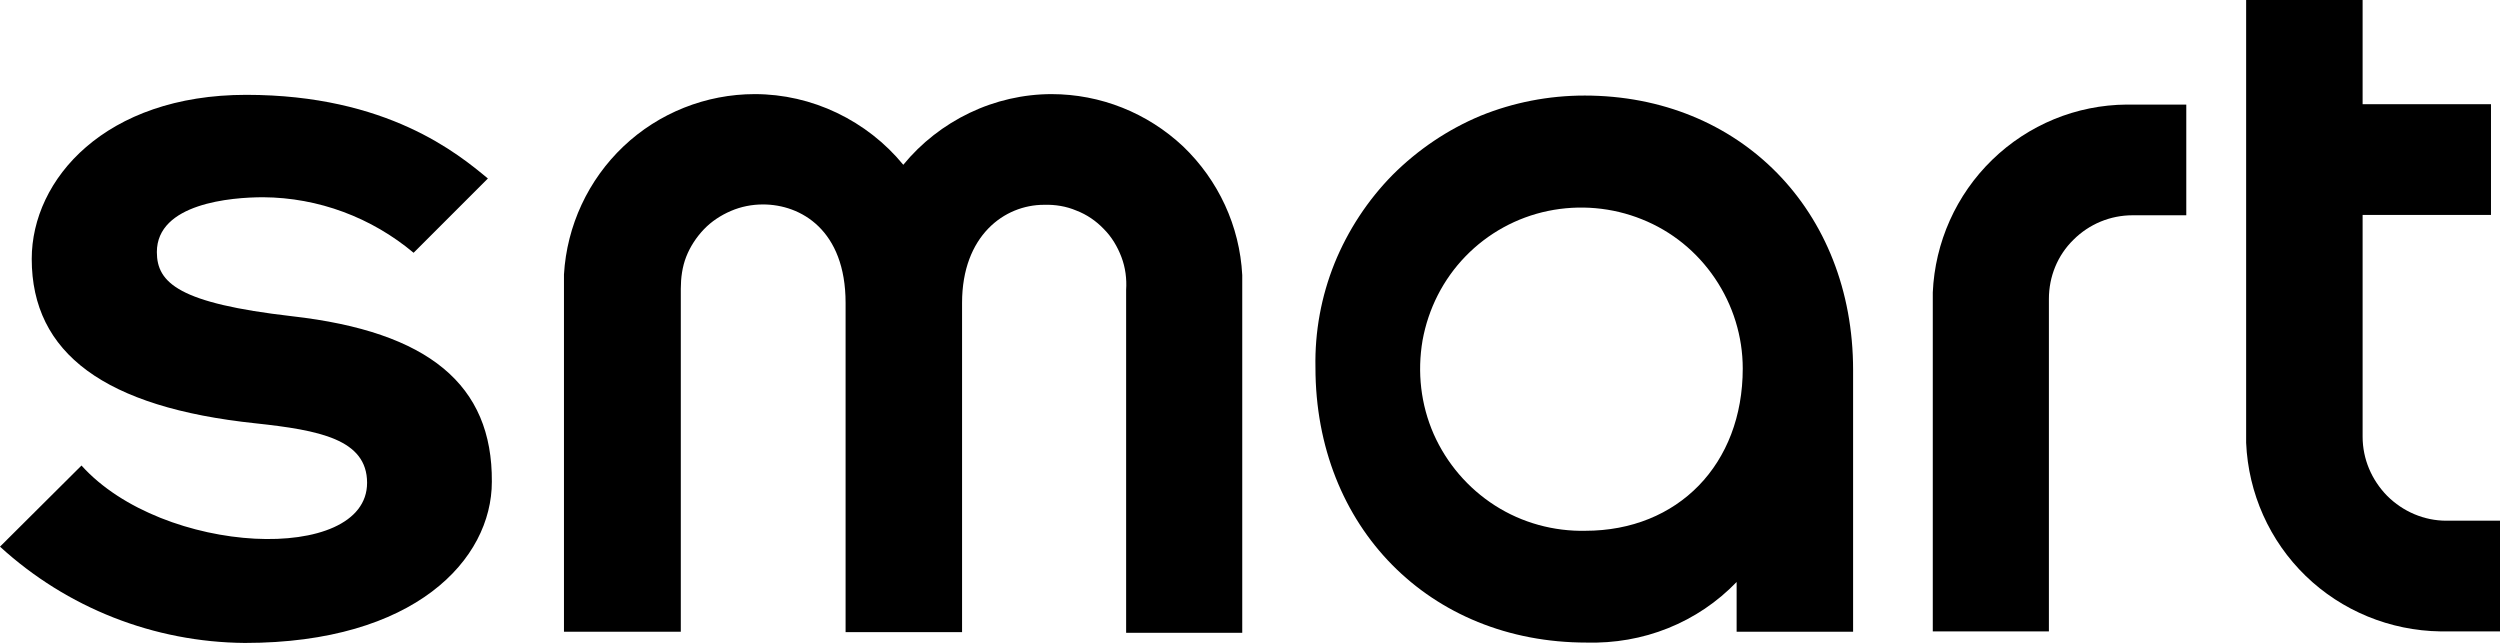
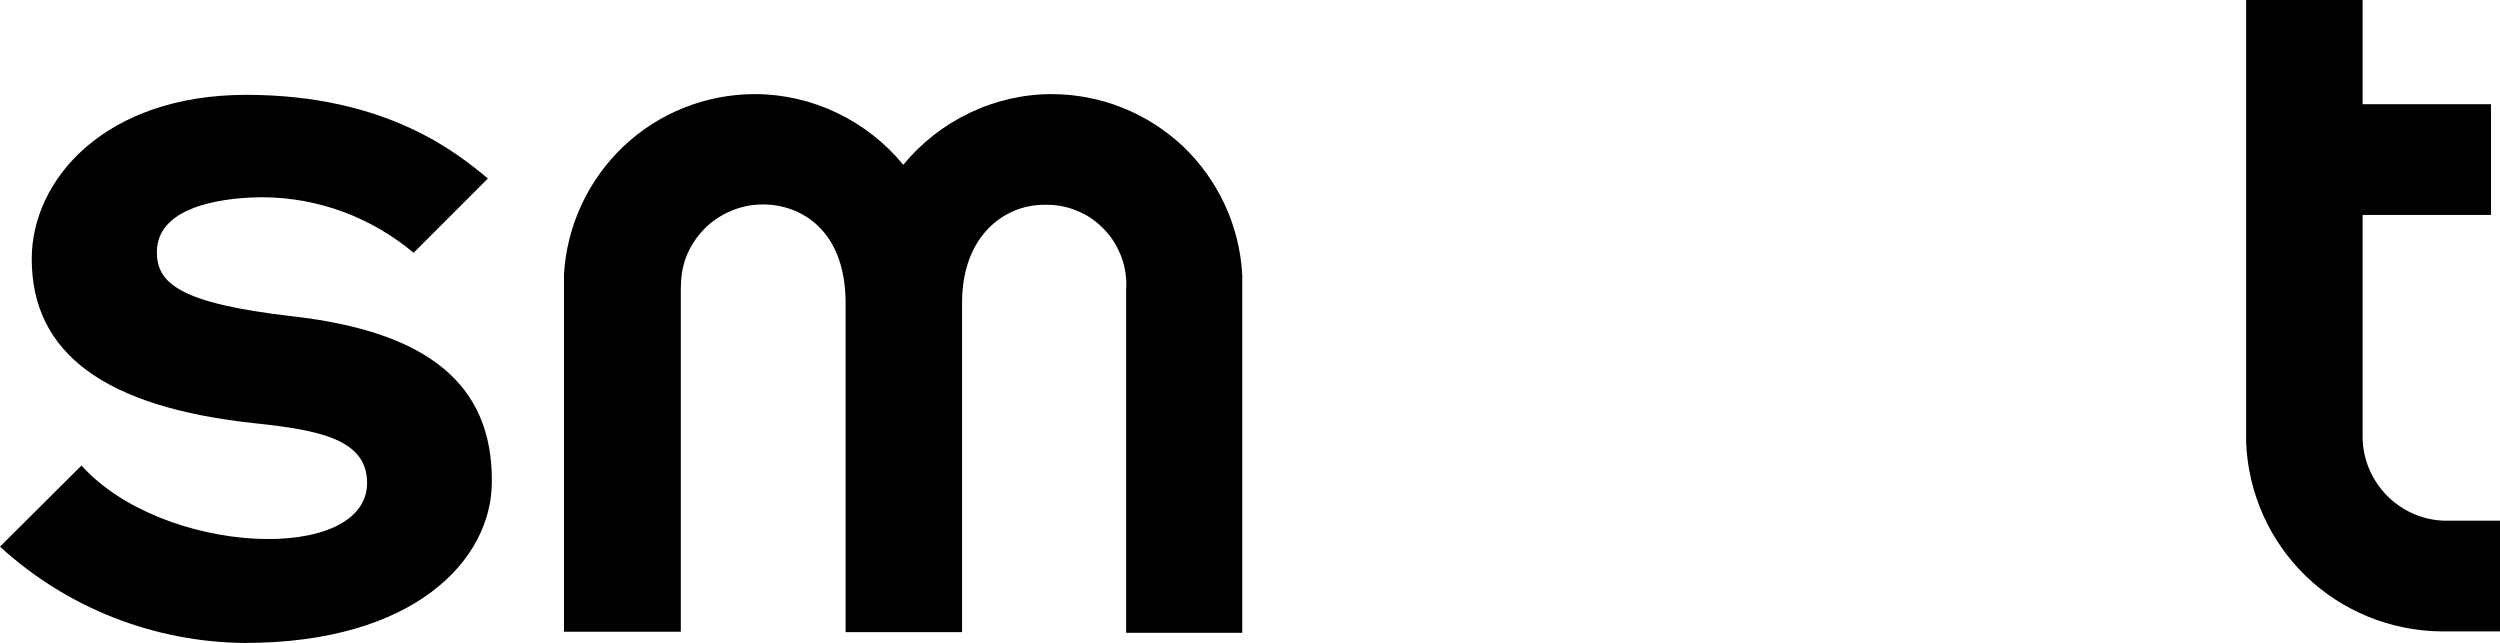
<svg xmlns="http://www.w3.org/2000/svg" id="Calque_2" viewBox="0 0 69.33 17.83">
  <g id="Calque_1-2" data-name="Calque_1">
    <g>
-       <path d="M55.25,4.43c-1,.97-1.59,2.29-1.65,3.68v9.4h3.22v-9.22c0-.62.24-1.21.68-1.64.44-.44,1.03-.68,1.64-.68h1.49v-3.07h-1.65c-1.4.01-2.73.56-3.73,1.53Z" />
      <path d="M67.84,14.44c-.61,0-1.2-.25-1.64-.69-.43-.44-.68-1.02-.68-1.64v-6.15h3.56v-3.07h-3.56V0h-3.23v12.28c.06,1.4.65,2.72,1.65,3.69,1,.97,2.34,1.52,3.74,1.54h1.65v-3.07h-1.49Z" />
      <path d="M29.17,2.61c-.79,0-1.57.18-2.28.52-.71.34-1.34.83-1.84,1.44-.5-.61-1.13-1.1-1.84-1.44-.71-.34-1.49-.52-2.28-.52-1.35,0-2.66.52-3.64,1.45-.98.93-1.57,2.2-1.65,3.55v9.91h3.24v-9.51c0-.3.04-.61.15-.89.11-.28.28-.54.49-.76.21-.22.47-.39.75-.51.28-.12.58-.18.89-.18,1.05,0,2.29.71,2.29,2.73v9.13h3.23v-9.13c0-1.87,1.18-2.72,2.27-2.72.31-.01.62.04.9.16.29.11.55.29.76.51.22.22.38.49.49.78s.15.6.13.91v9.51h3.22V7.63c-.07-1.36-.66-2.63-1.64-3.57-.99-.93-2.29-1.45-3.65-1.45Z" />
-       <path d="M43.94,2.65c-.99,0-1.97.19-2.88.56-.91.38-1.74.94-2.44,1.64-.69.7-1.24,1.54-1.61,2.45-.37.92-.55,1.9-.53,2.89,0,4.42,3.16,7.63,7.52,7.63.77.02,1.54-.11,2.26-.4.72-.29,1.36-.72,1.9-1.28v1.38h3.23v-7.26c0-4.42-3.14-7.61-7.45-7.61ZM43.98,14.72c-.89.02-1.77-.22-2.52-.7-.75-.48-1.34-1.17-1.7-1.98-.36-.82-.46-1.72-.31-2.6.16-.88.57-1.69,1.19-2.33.62-.64,1.42-1.08,2.29-1.26.87-.18,1.78-.1,2.6.23.83.33,1.53.9,2.03,1.64.5.74.77,1.61.77,2.5,0,2.65-1.79,4.5-4.37,4.5Z" />
      <path d="M8.1,8.77c-3.13-.36-3.75-.92-3.75-1.78,0-1.35,2.06-1.52,2.95-1.52,1.53.01,3,.56,4.17,1.54l2.06-2.06c-.82-.68-2.79-2.32-6.7-2.32S.88,4.97.88,7.18c0,2.62,2.03,4.12,6.21,4.56,1.76.19,3.09.44,3.09,1.65,0,2.26-5.66,2.03-7.92-.48l-2.26,2.25c1.86,1.7,4.27,2.65,6.79,2.67,4.71,0,6.85-2.31,6.85-4.47.02-2.69-1.75-4.16-5.54-4.59Z" />
    </g>
  </g>
</svg>